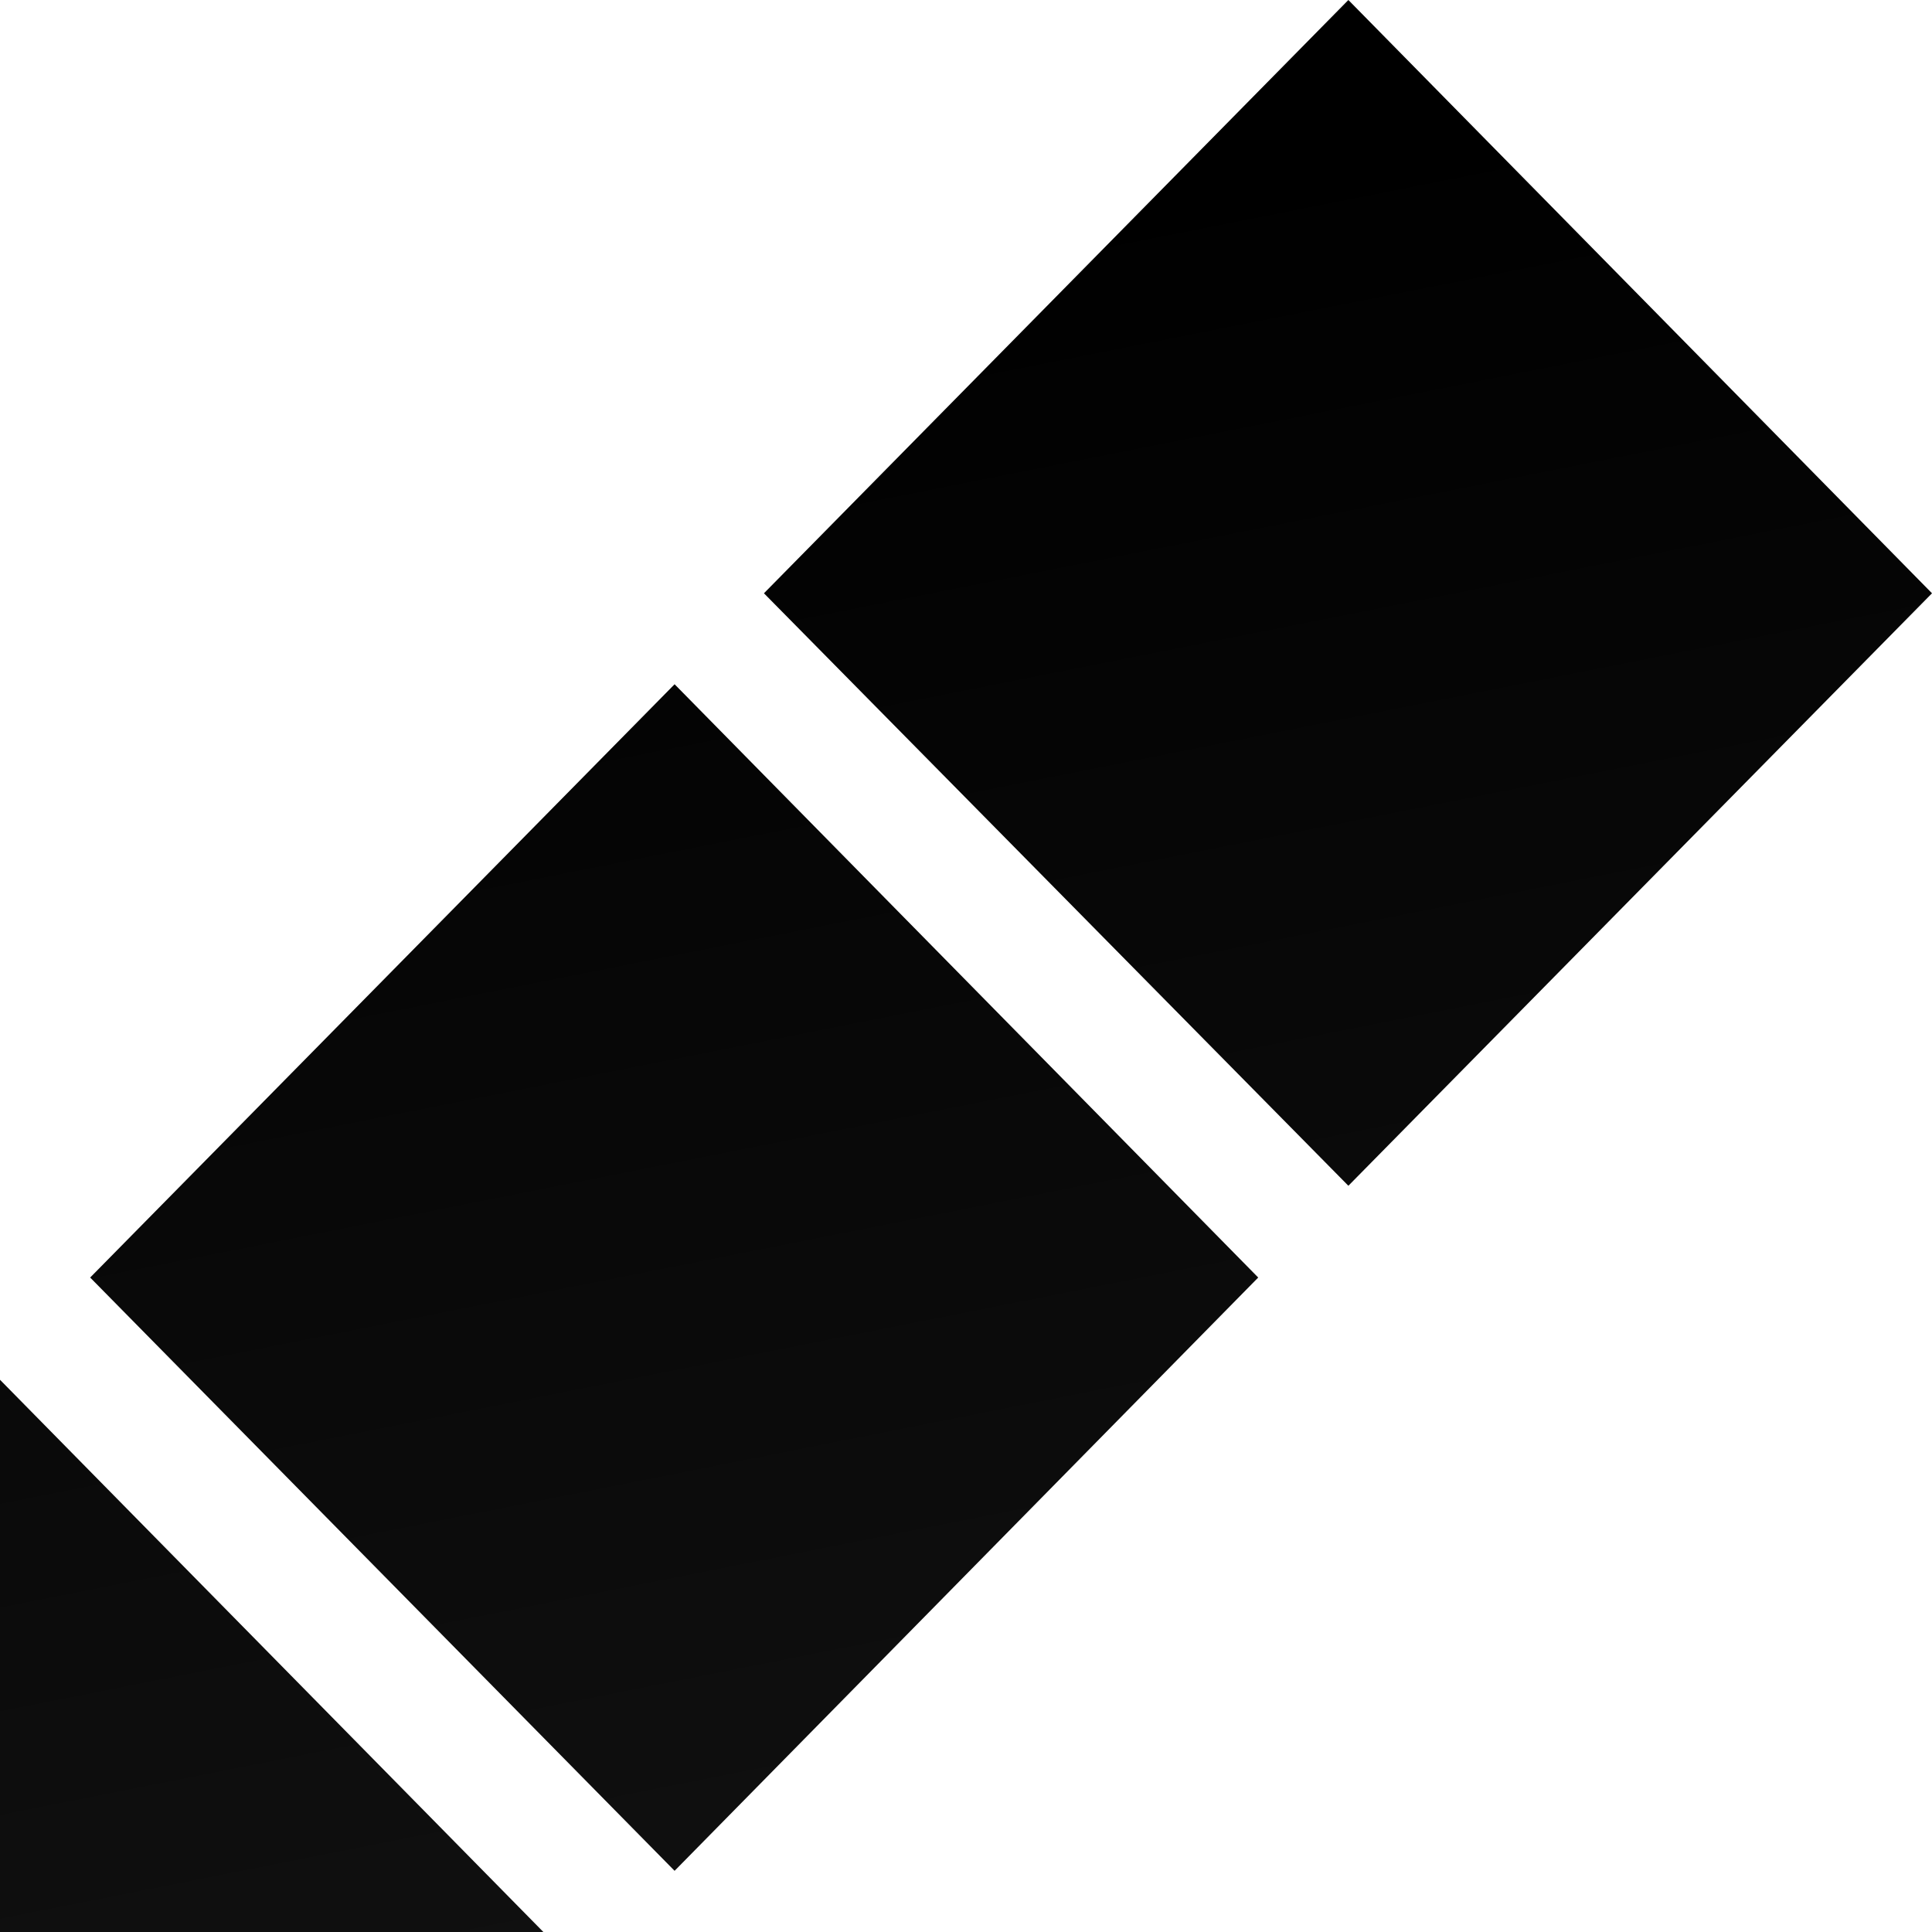
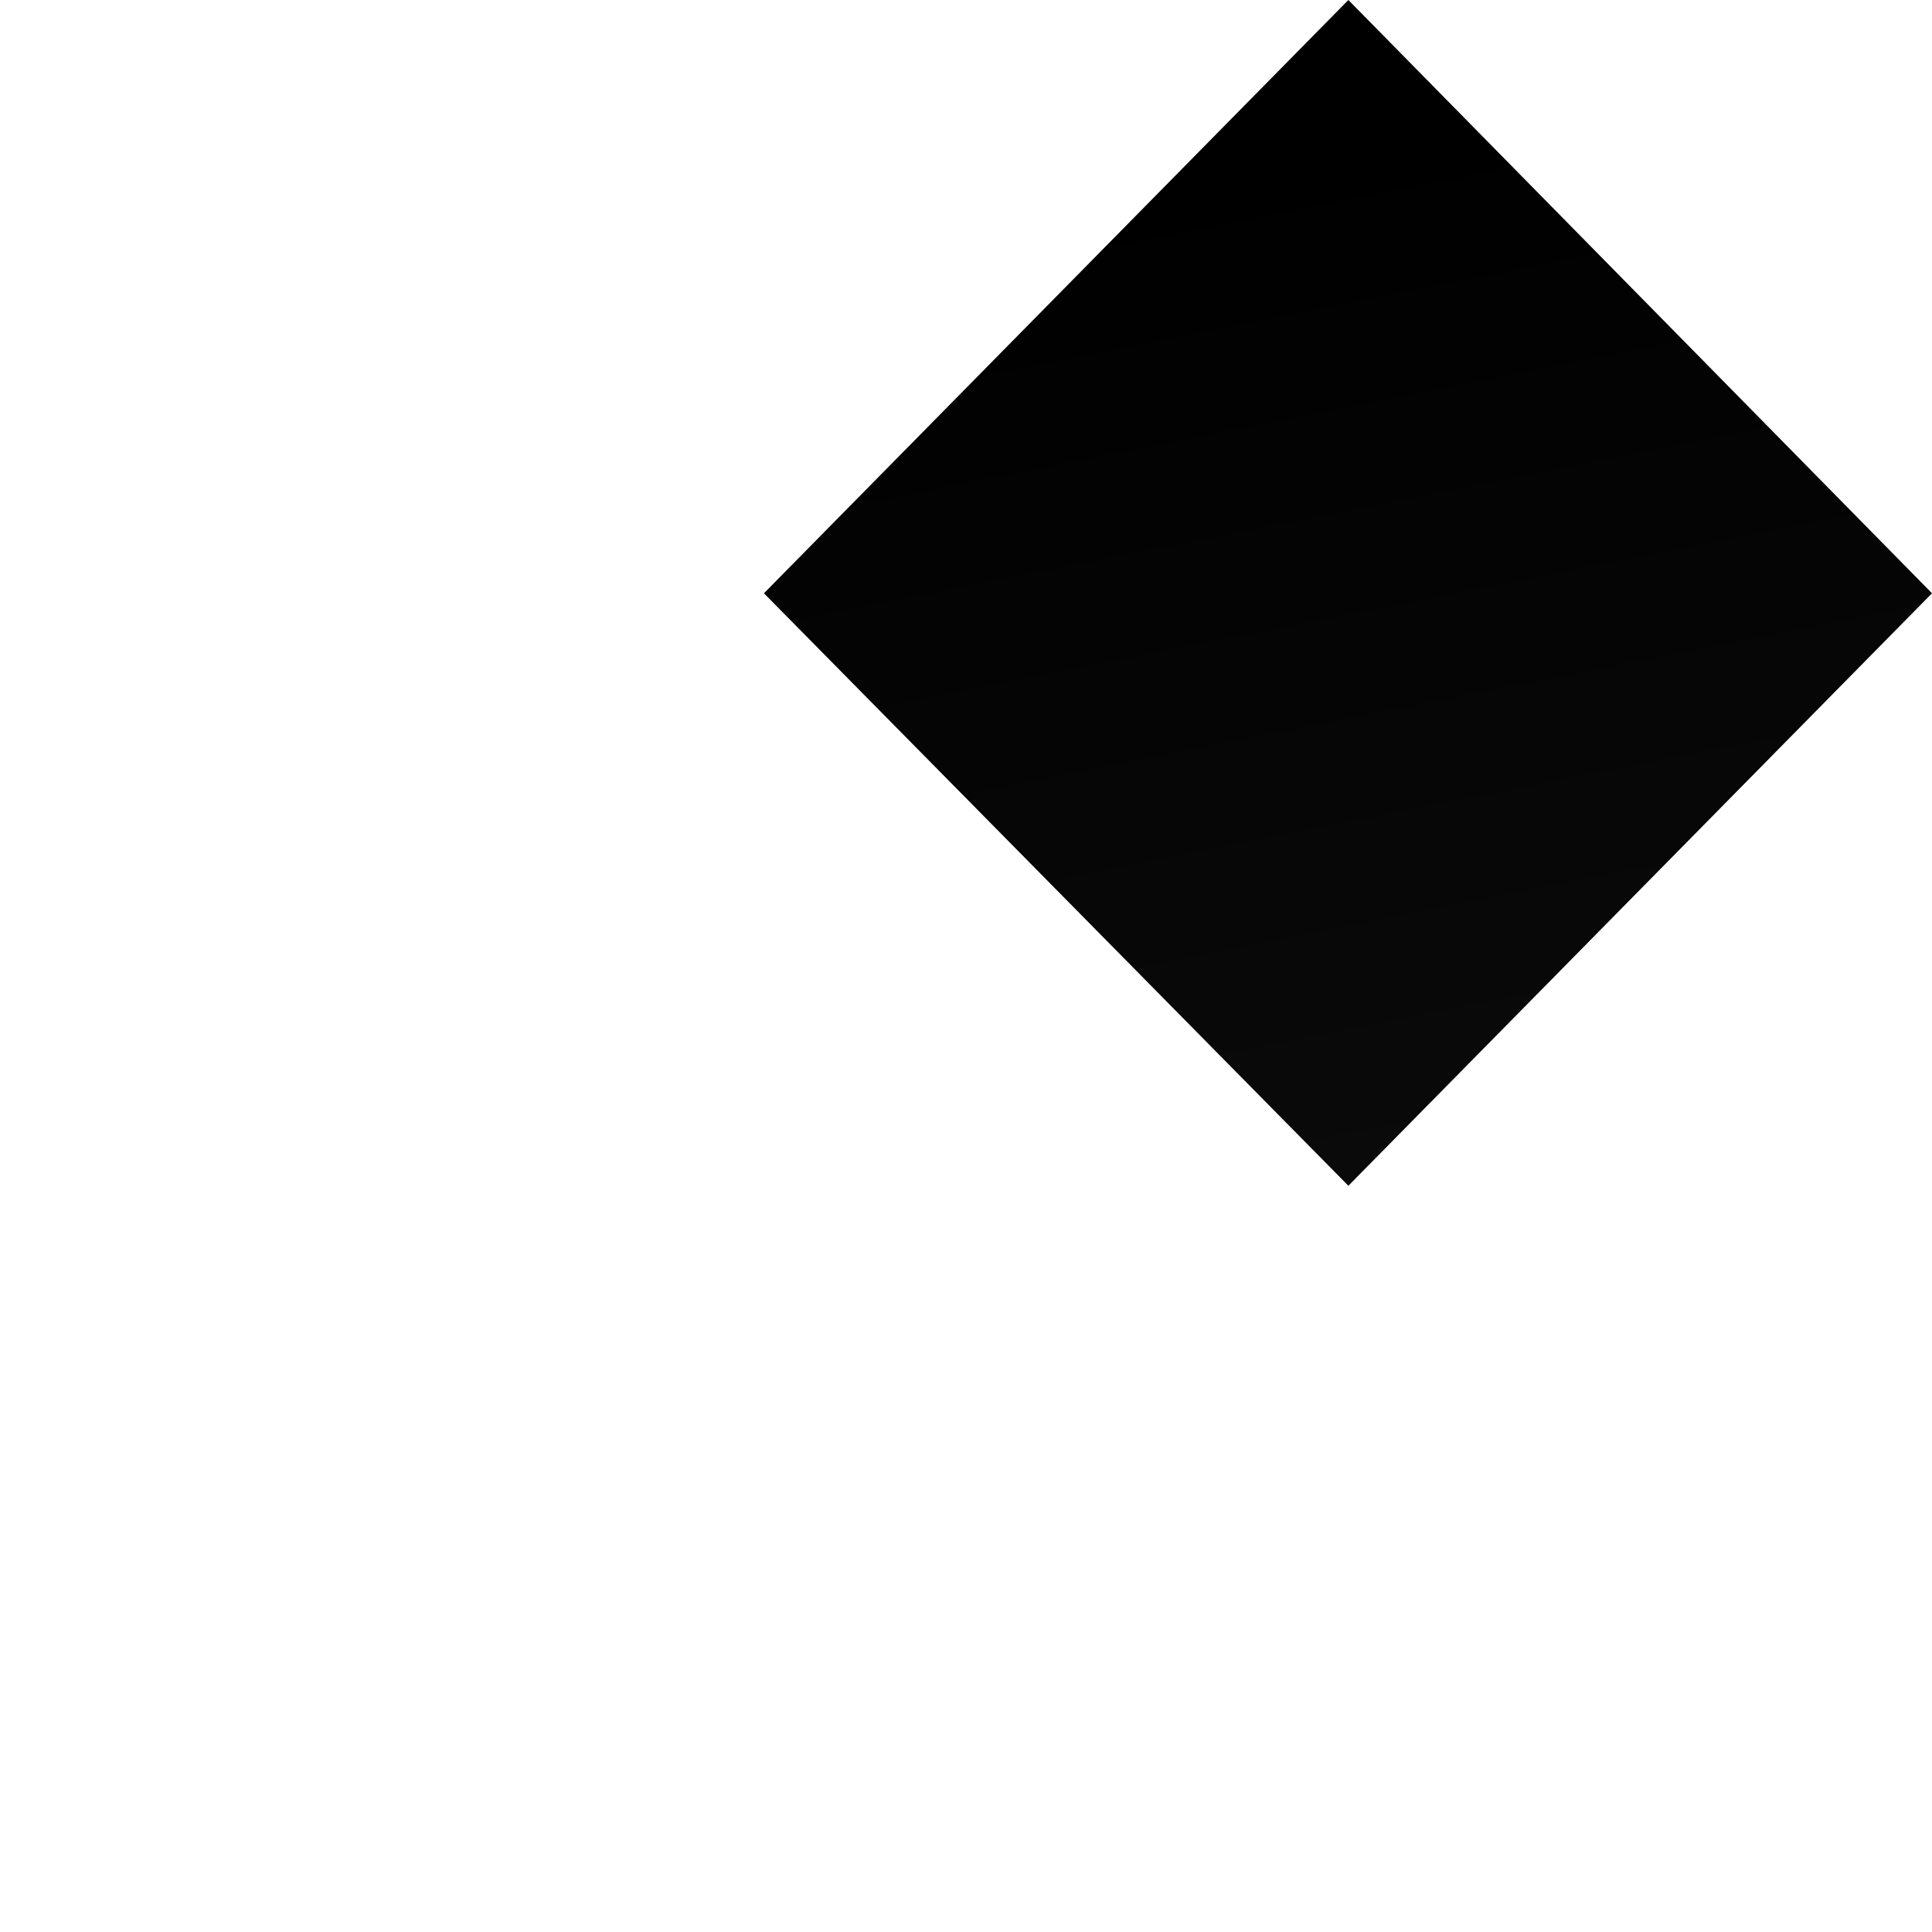
<svg xmlns="http://www.w3.org/2000/svg" fill="none" height="24" width="24">
  <linearGradient id="a" gradientUnits="userSpaceOnUse" x1="26.009" x2="30.924" y1="0" y2="24.787">
    <stop offset="0" />
    <stop offset="1" stop-color="#141414" />
  </linearGradient>
  <g fill="url(#a)">
-     <path d="m0 24h6.75l-6.75-6.86z" />
-     <path d="m8.38 8.5-7.26 7.37 7.26 7.37 7.25-7.37z" />
    <path d="m16.75 0-7.26 7.37 7.26 7.36 7.25-7.36z" />
  </g>
</svg>